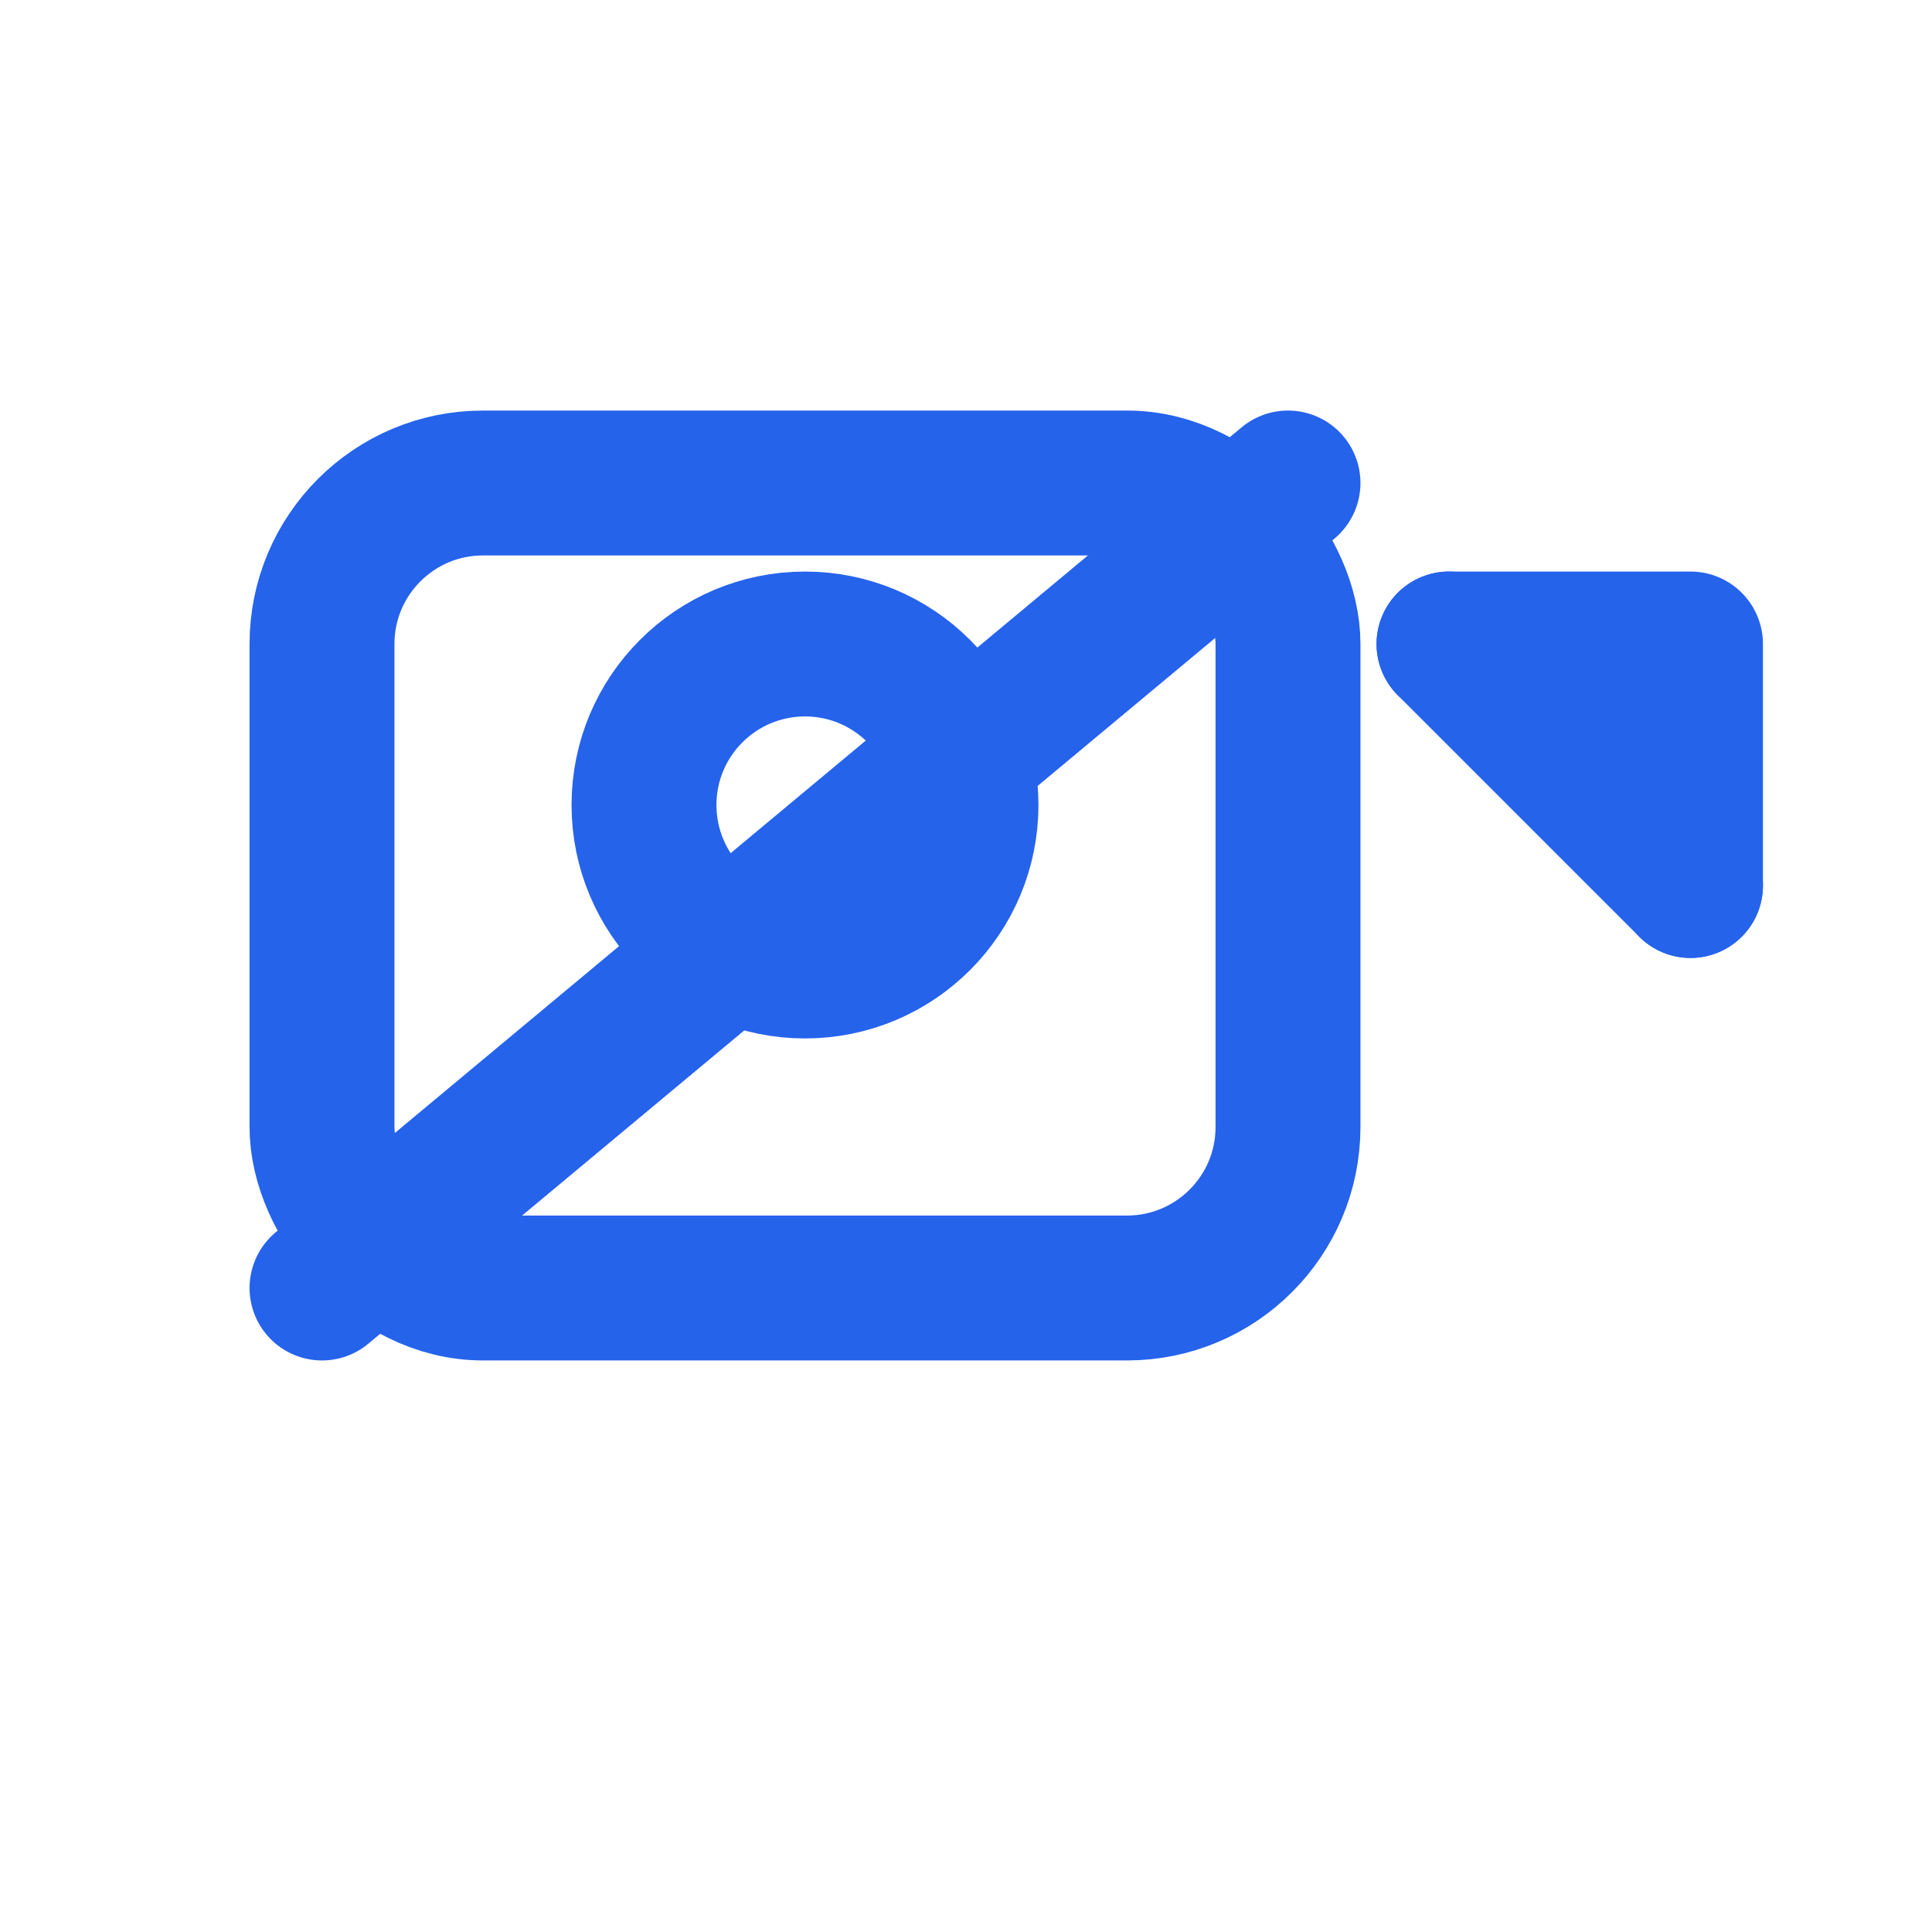
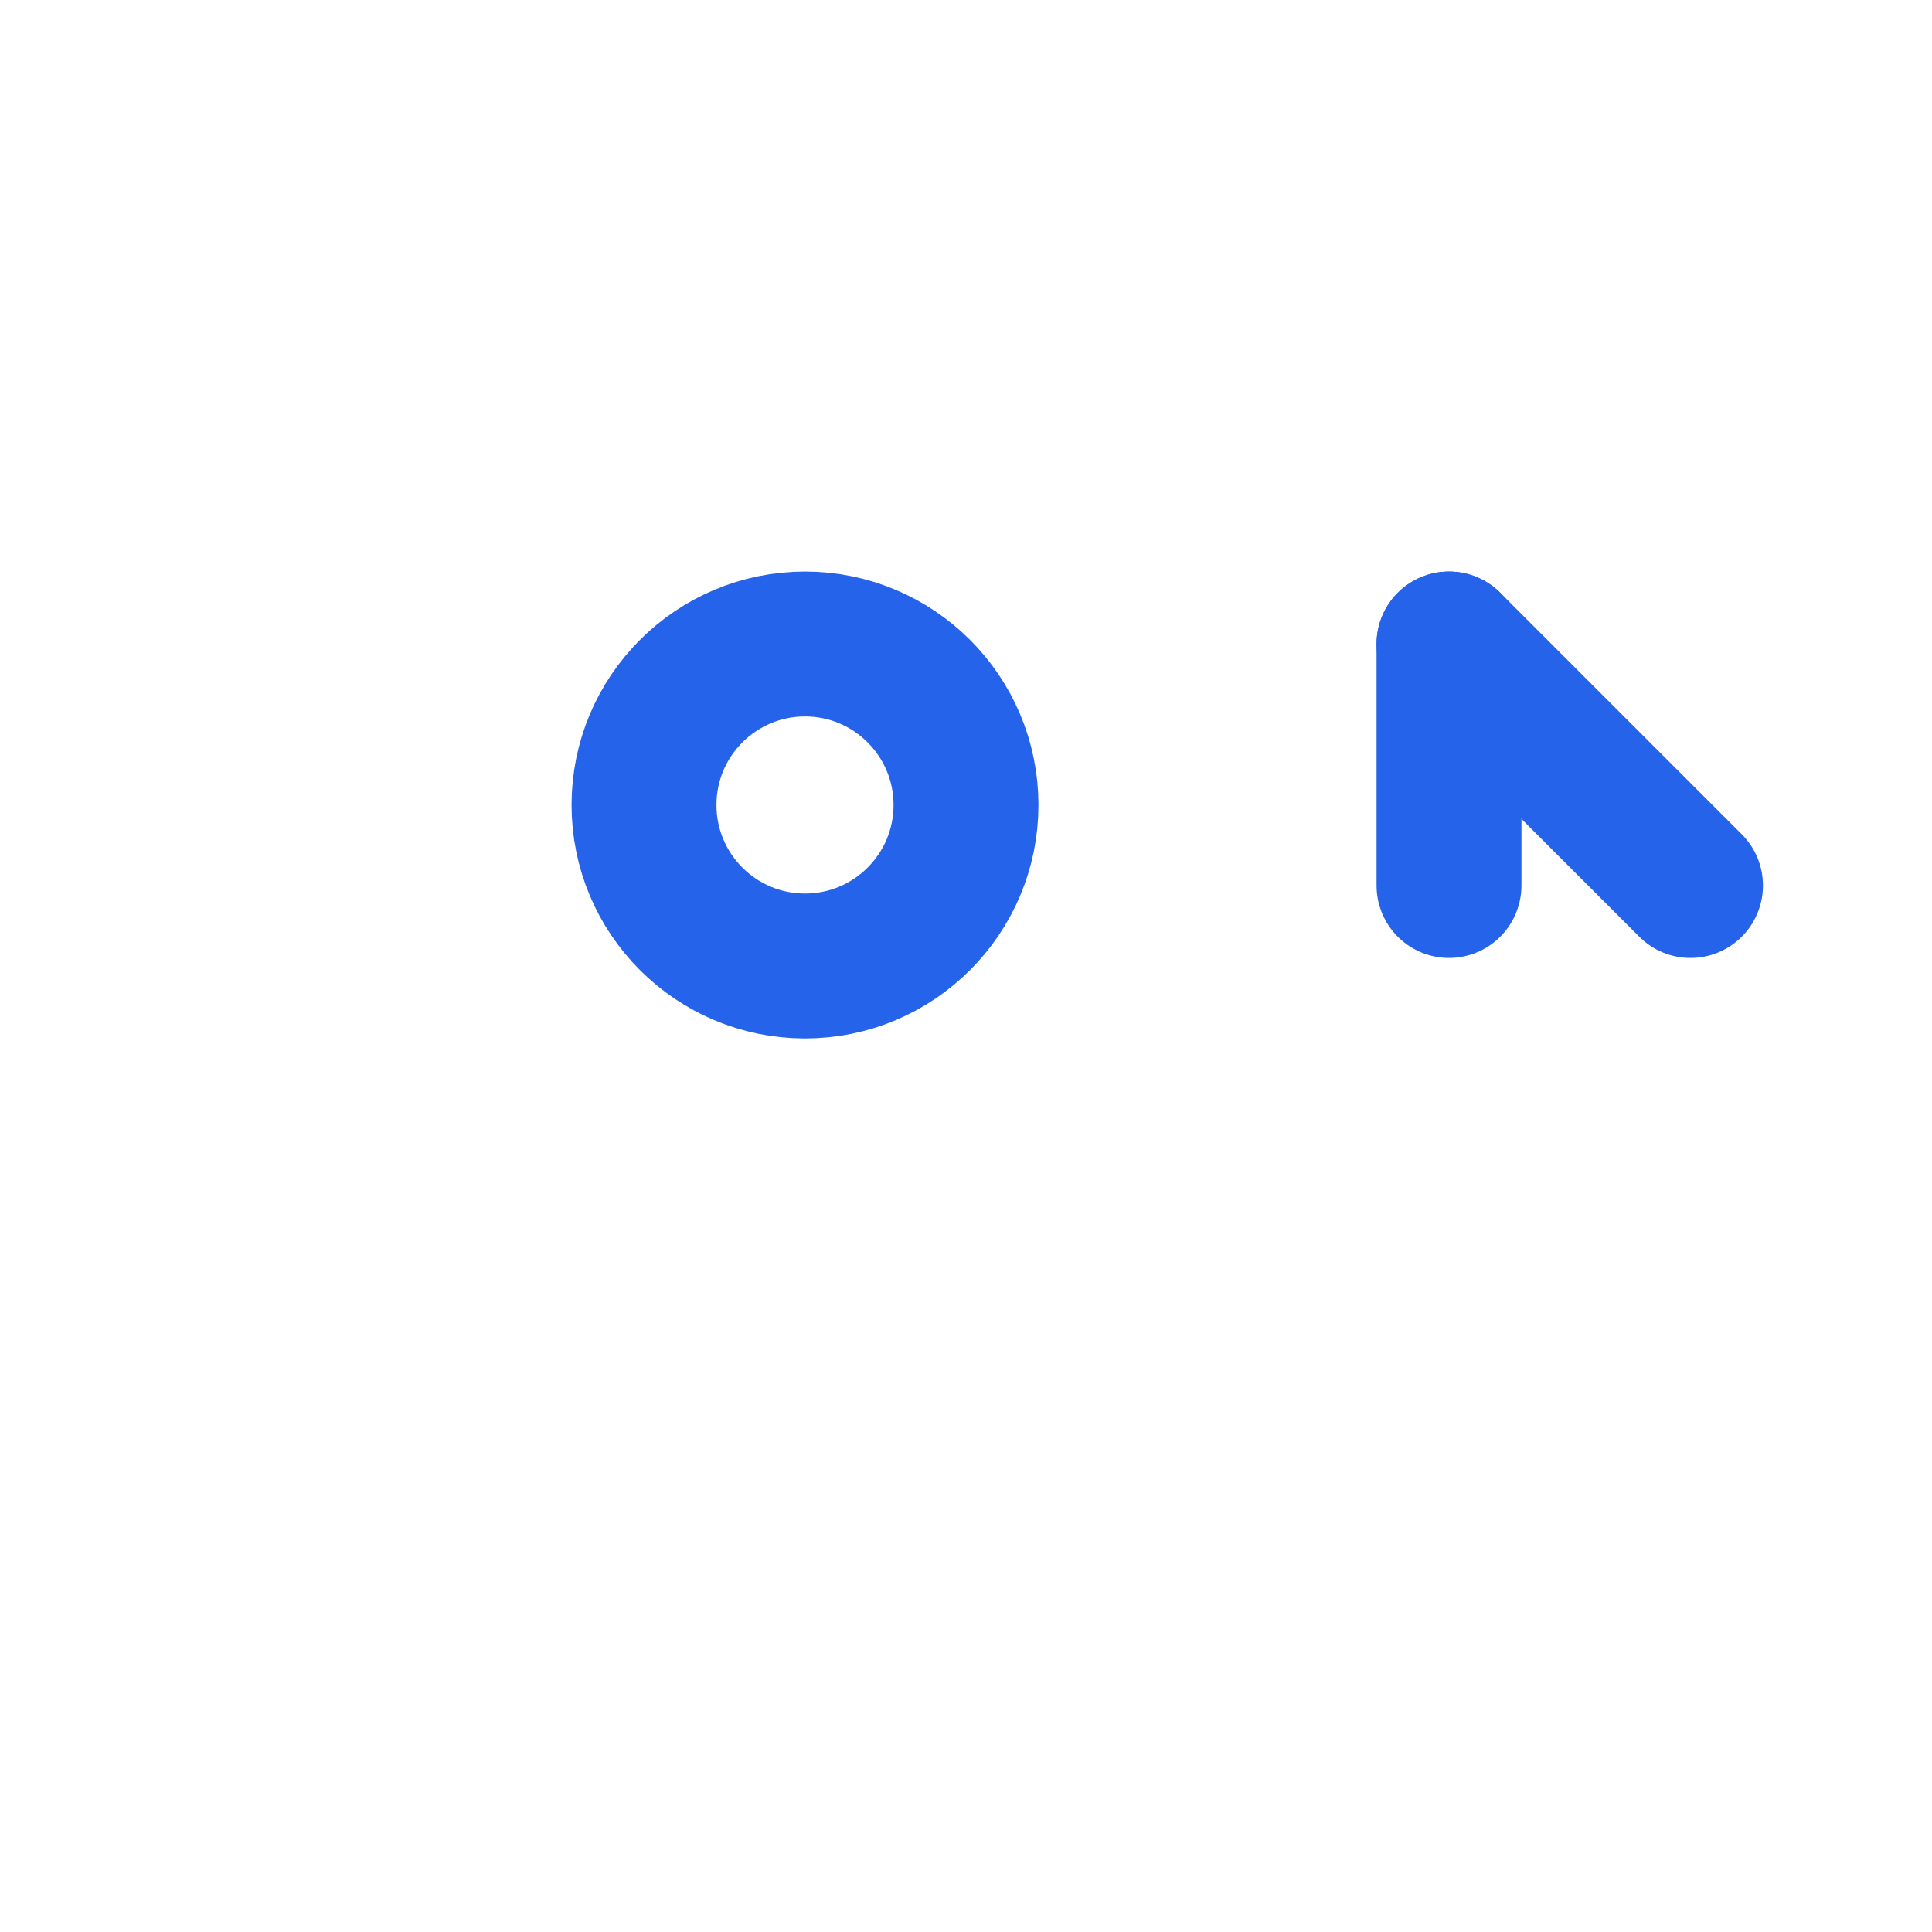
<svg xmlns="http://www.w3.org/2000/svg" width="40" height="40" viewBox="0 0 24 24" fill="none" stroke="#2563EB" stroke-width="1.8" stroke-linecap="round" stroke-linejoin="round">
-   <rect x="4" y="6" width="12" height="10" rx="2" />
  <circle cx="10" cy="10" r="2" />
-   <path d="M4 16L16 6" />
-   <path d="M18 8H21V11" />
+   <path d="M18 8V11" />
  <line x1="18" y1="8" x2="21" y2="11" />
</svg>